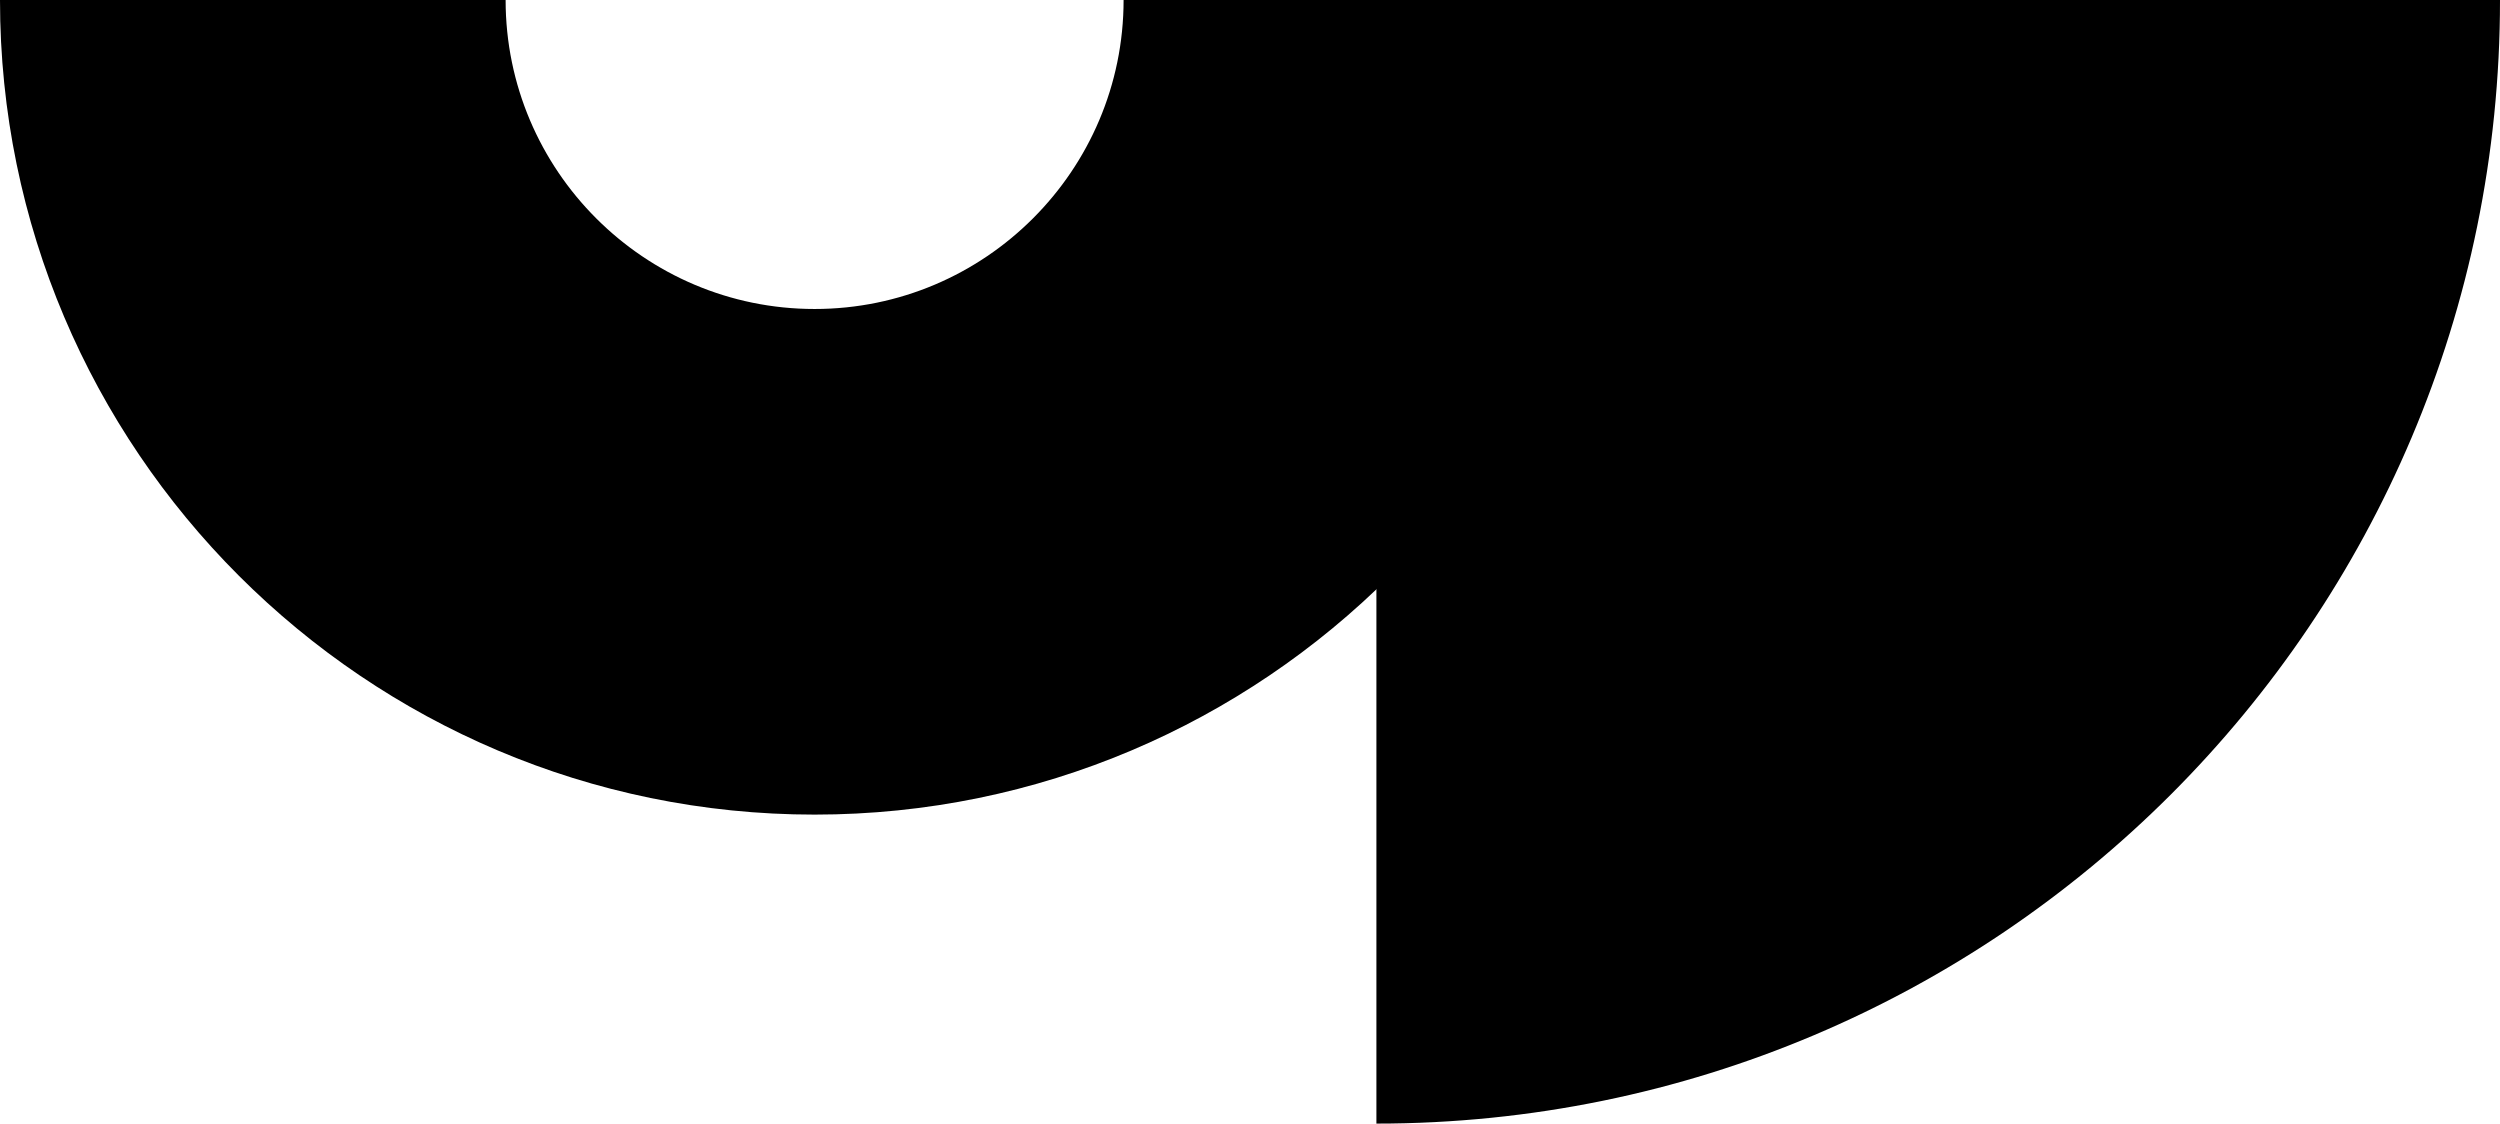
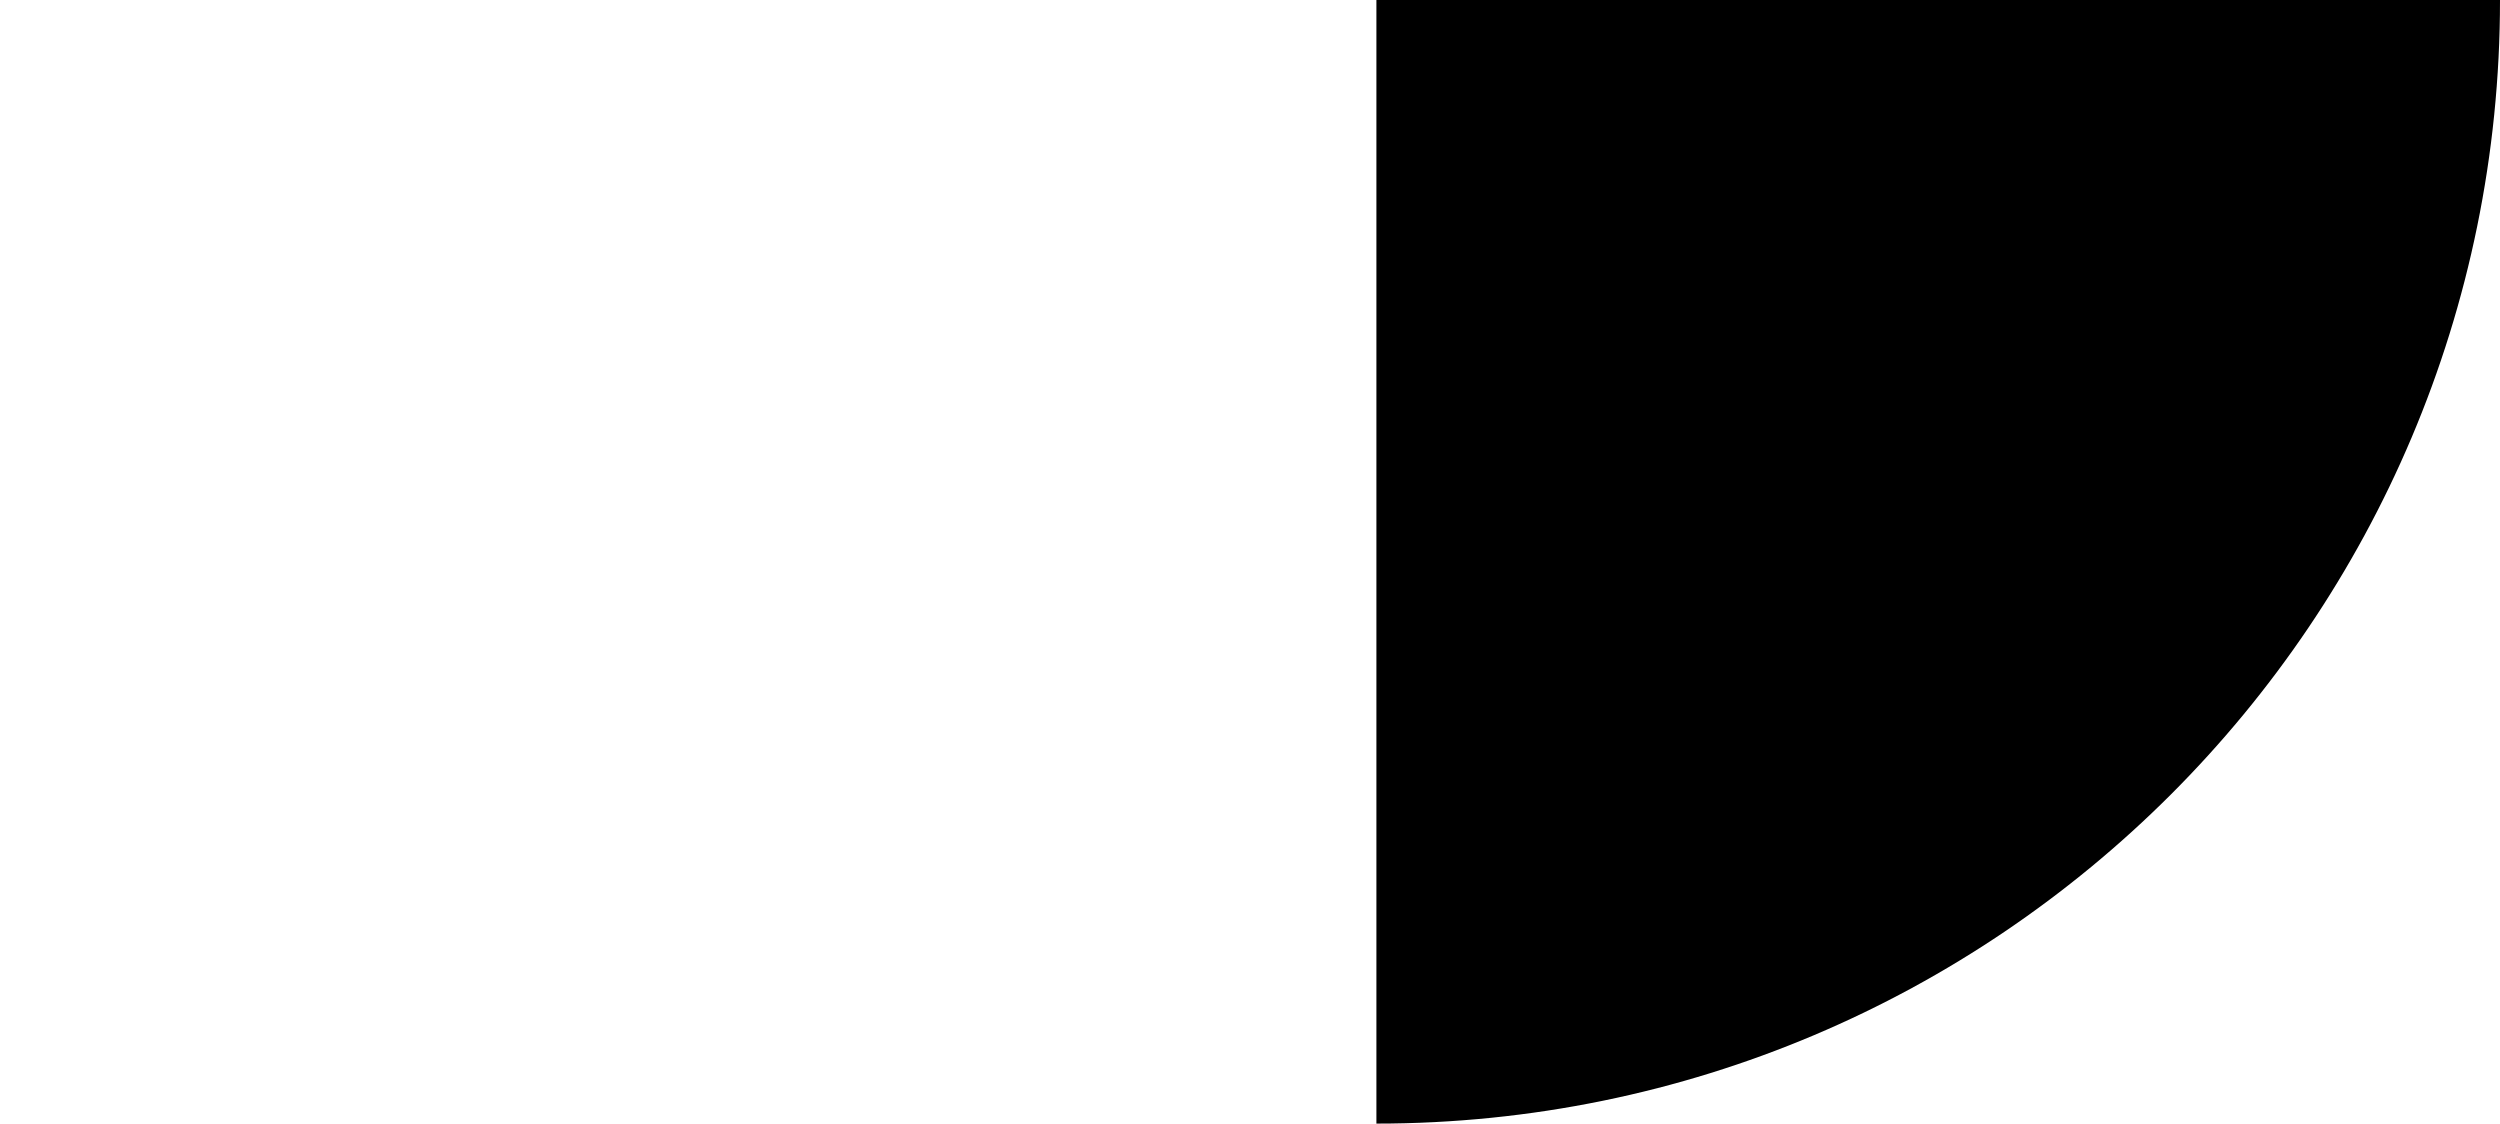
<svg xmlns="http://www.w3.org/2000/svg" viewBox="0 0 178 80">
  <g>
    <path d="M98,80c44.18,0,80-35.82,80-80h-80v80Z" />
-     <path d="M58,58C26.02,58,0,31.98,0,0h36c0,12.13,9.87,22,22,22S80,12.13,80,0h36c0,31.98-26.02,58-58,58Z" />
  </g>
  <style>
    @media (prefers-color-scheme: light) { :root { fill: black; } }
    @media (prefers-color-scheme: dark) { :root { fill: white; } }
  </style>
</svg>